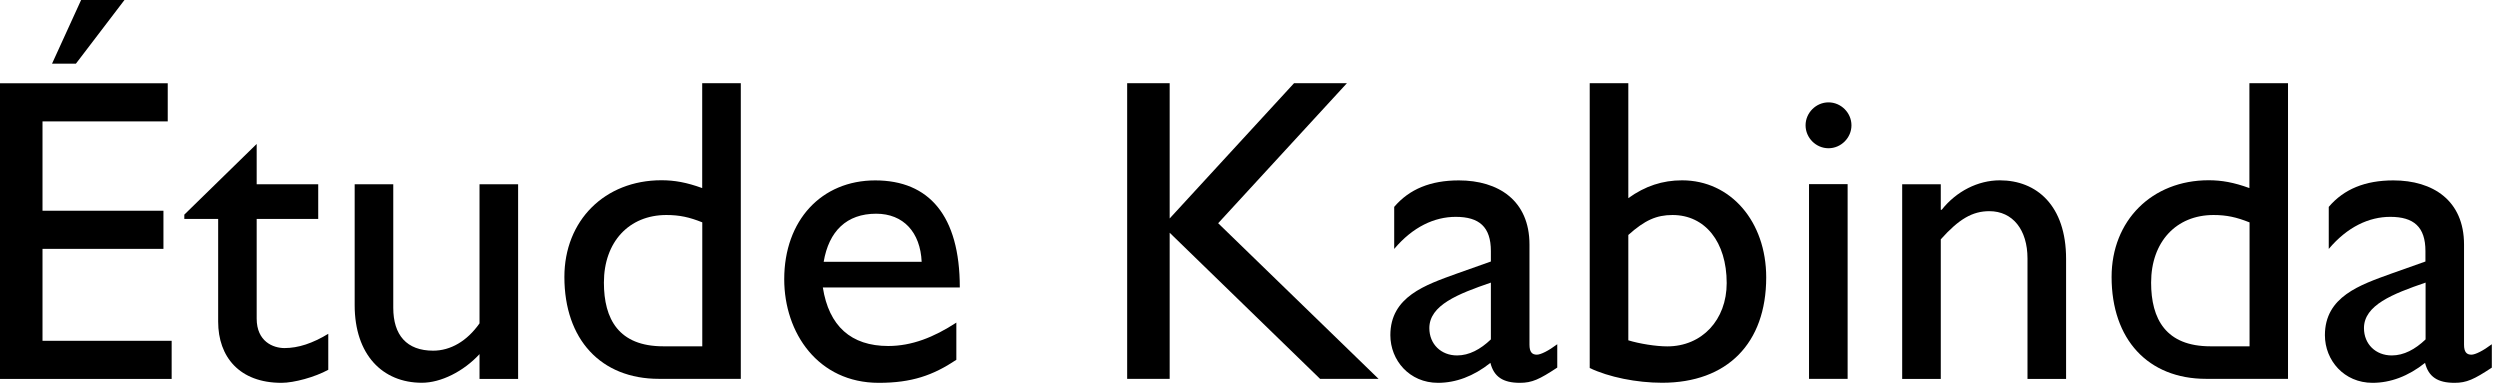
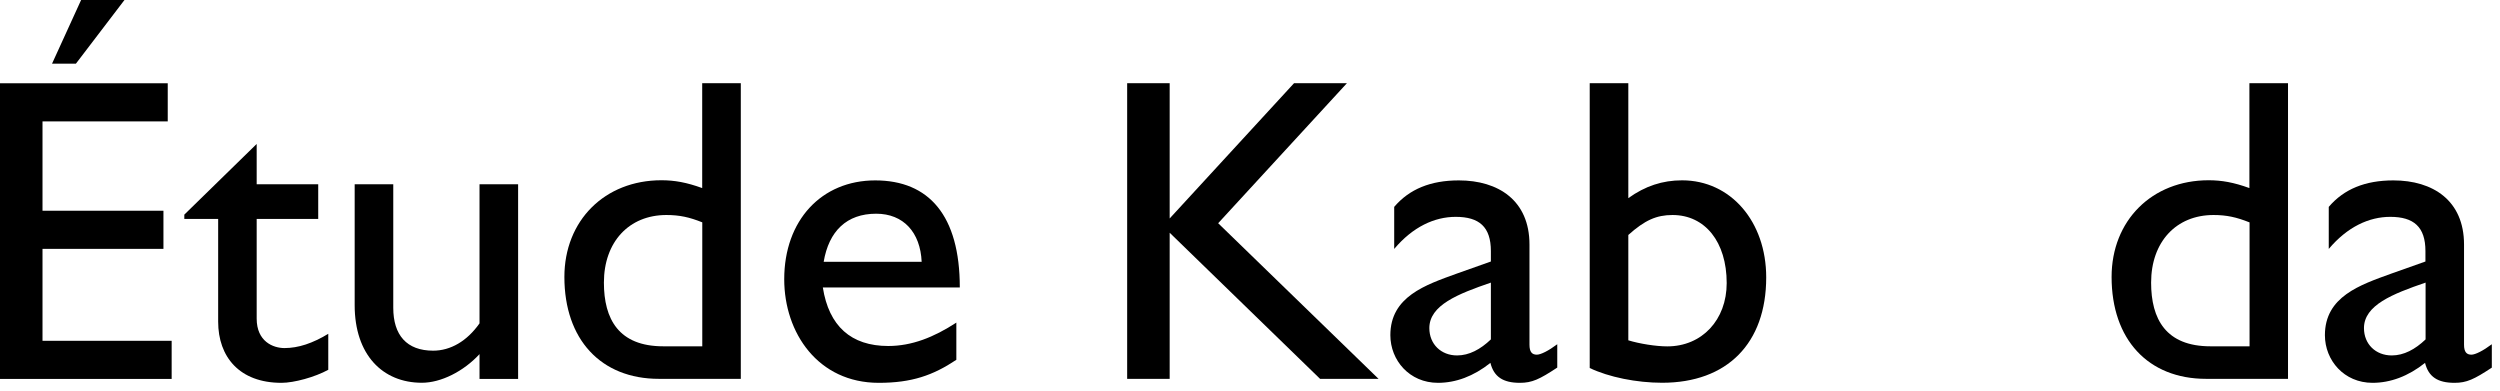
<svg xmlns="http://www.w3.org/2000/svg" fill="none" height="100%" overflow="visible" preserveAspectRatio="none" style="display: block;" viewBox="0 0 281 44" width="100%">
  <g id="Group">
    <path d="M18.863 13.645H4.778V23.684H18.371V27.971H4.778V38.304H19.294V42.59H0V9.358H18.854V13.645H18.863ZM13.99 0L8.53 7.159H5.848L9.117 0H13.99Z" fill="black" id="Vector" />
    <path d="M28.851 20.709H35.768V24.607H28.851V35.811C28.851 38.39 30.705 39.123 31.973 39.123C33.534 39.123 35.138 38.588 36.898 37.519V41.564C35.388 42.392 33.051 43.03 31.637 43.03C26.91 43.03 24.521 40.106 24.521 36.156V24.607H20.717V24.124L28.851 16.18V20.709Z" fill="black" id="Vector_2" />
    <path d="M53.898 42.582V39.804C52.095 41.754 49.559 43.022 47.42 43.022C42.987 43.022 39.865 39.856 39.865 34.302V20.709H44.203V34.595C44.203 37.665 45.712 39.416 48.688 39.416C50.637 39.416 52.492 38.347 53.898 36.346V20.709H58.236V42.59H53.898V42.582Z" fill="black" id="Vector_3" />
    <path d="M83.274 42.582H74.063C67.534 42.582 63.437 38.148 63.437 31.128C63.437 24.797 67.965 20.26 74.347 20.26C75.805 20.26 77.177 20.502 78.927 21.14V9.35H83.266V42.582H83.274ZM78.945 24.995C77.487 24.409 76.366 24.167 74.9 24.167C70.708 24.167 67.879 27.186 67.879 31.766C67.879 35.863 69.535 38.925 74.555 38.925H78.936V24.987L78.945 24.995Z" fill="black" id="Vector_4" />
    <path d="M107.493 40.443C104.863 42.194 102.474 43.03 98.773 43.03C91.951 43.03 88.147 37.424 88.147 31.386C88.147 24.762 92.339 20.277 98.377 20.277C104.414 20.277 107.882 24.228 107.882 32.309H92.486C93.167 36.648 95.651 38.89 99.843 38.89C102.474 38.89 104.958 37.916 107.493 36.26V40.451V40.443ZM103.595 29.428C103.448 26.116 101.551 24.021 98.48 24.021C95.168 24.021 93.167 25.97 92.581 29.428H103.595Z" fill="black" id="Vector_5" />
    <path d="M154.957 42.582H148.376L131.471 26.16V42.582H126.693V9.35H131.471V24.555L145.452 9.35H151.395L136.922 25.09L154.948 42.582H154.957Z" fill="black" id="Vector_6" />
    <path d="M175.027 41.322C173.026 42.642 172.198 43.03 170.835 43.03C168.938 43.03 167.912 42.349 167.523 40.788C165.626 42.297 163.625 43.03 161.633 43.03C158.415 43.03 156.276 40.494 156.276 37.674C156.276 33.336 160.227 32.025 163.728 30.757L167.575 29.394V28.221C167.575 25.495 166.256 24.374 163.625 24.374C161.236 24.374 158.803 25.495 156.708 27.98V23.253C158.415 21.252 160.805 20.277 163.97 20.277C168.403 20.277 171.913 22.52 171.913 27.488V38.743C171.913 39.572 172.207 39.865 172.741 39.865C173.181 39.865 174.061 39.425 175.036 38.692V41.322H175.027ZM167.575 31.766C163.875 33.034 160.658 34.302 160.658 36.88C160.658 38.683 161.977 39.951 163.771 39.951C165.134 39.951 166.402 39.27 167.575 38.148V31.766Z" fill="black" id="Vector_7" />
    <path d="M183.023 22.27C184.92 20.907 186.869 20.269 189.069 20.269C194.528 20.269 198.522 24.9 198.522 31.179C198.522 38.588 194.14 43.022 186.826 43.022C183.954 43.022 180.832 42.392 178.684 41.365V9.35H183.023V22.261V22.27ZM183.023 38.252C184.29 38.64 186.136 38.933 187.404 38.933C191.303 38.933 194.08 35.958 194.08 31.818C194.08 27.186 191.648 24.167 187.991 24.167C186.188 24.167 184.868 24.754 183.023 26.41V38.252Z" fill="black" id="Vector_8" />
-     <path d="M205.525 16.663C204.111 16.663 202.946 15.491 202.946 14.085C202.946 12.679 204.119 11.506 205.525 11.506C206.931 11.506 208.104 12.679 208.104 14.085C208.104 15.491 206.931 16.663 205.525 16.663ZM207.673 42.582H203.334V20.7H207.673V42.582Z" fill="black" id="Vector_9" />
-     <path d="M218.152 23.581H218.247C219.903 21.485 222.344 20.269 224.776 20.269C228.916 20.269 232.228 23.098 232.228 29.092V42.59H227.89V29.049C227.89 25.832 226.234 23.736 223.603 23.736C221.706 23.736 220.188 24.616 218.144 26.901V42.59H213.805V20.709H218.144V23.581H218.152Z" fill="black" id="Vector_10" />
    <path d="M257.18 42.582H247.969C241.44 42.582 237.343 38.148 237.343 31.128C237.343 24.797 241.871 20.26 248.253 20.26C249.711 20.26 251.082 20.502 252.833 21.14V9.35H257.172V42.582H257.18ZM252.842 24.995C251.376 24.409 250.254 24.167 248.797 24.167C244.605 24.167 241.785 27.186 241.785 31.766C241.785 35.863 243.441 38.925 248.46 38.925H252.85V24.987L252.842 24.995Z" fill="black" id="Vector_11" />
    <path d="M280.08 41.322C278.079 42.642 277.251 43.03 275.888 43.03C273.99 43.03 272.964 42.349 272.576 40.788C270.678 42.297 268.677 43.03 266.676 43.03C263.459 43.03 261.32 40.494 261.32 37.674C261.32 33.336 265.271 32.025 268.772 30.757L272.619 29.394V28.221C272.619 25.495 271.299 24.374 268.669 24.374C266.28 24.374 263.847 25.495 261.752 27.98V23.253C263.459 21.252 265.848 20.277 269.014 20.277C273.447 20.277 276.957 22.52 276.957 27.488V38.743C276.957 39.572 277.251 39.865 277.785 39.865C278.225 39.865 279.105 39.425 280.08 38.692V41.322ZM272.628 31.766C268.928 33.034 265.71 34.302 265.71 36.88C265.71 38.683 267.03 39.951 268.833 39.951C270.195 39.951 271.463 39.27 272.636 38.148V31.766H272.628Z" fill="black" id="Vector_12" />
  </g>
</svg>